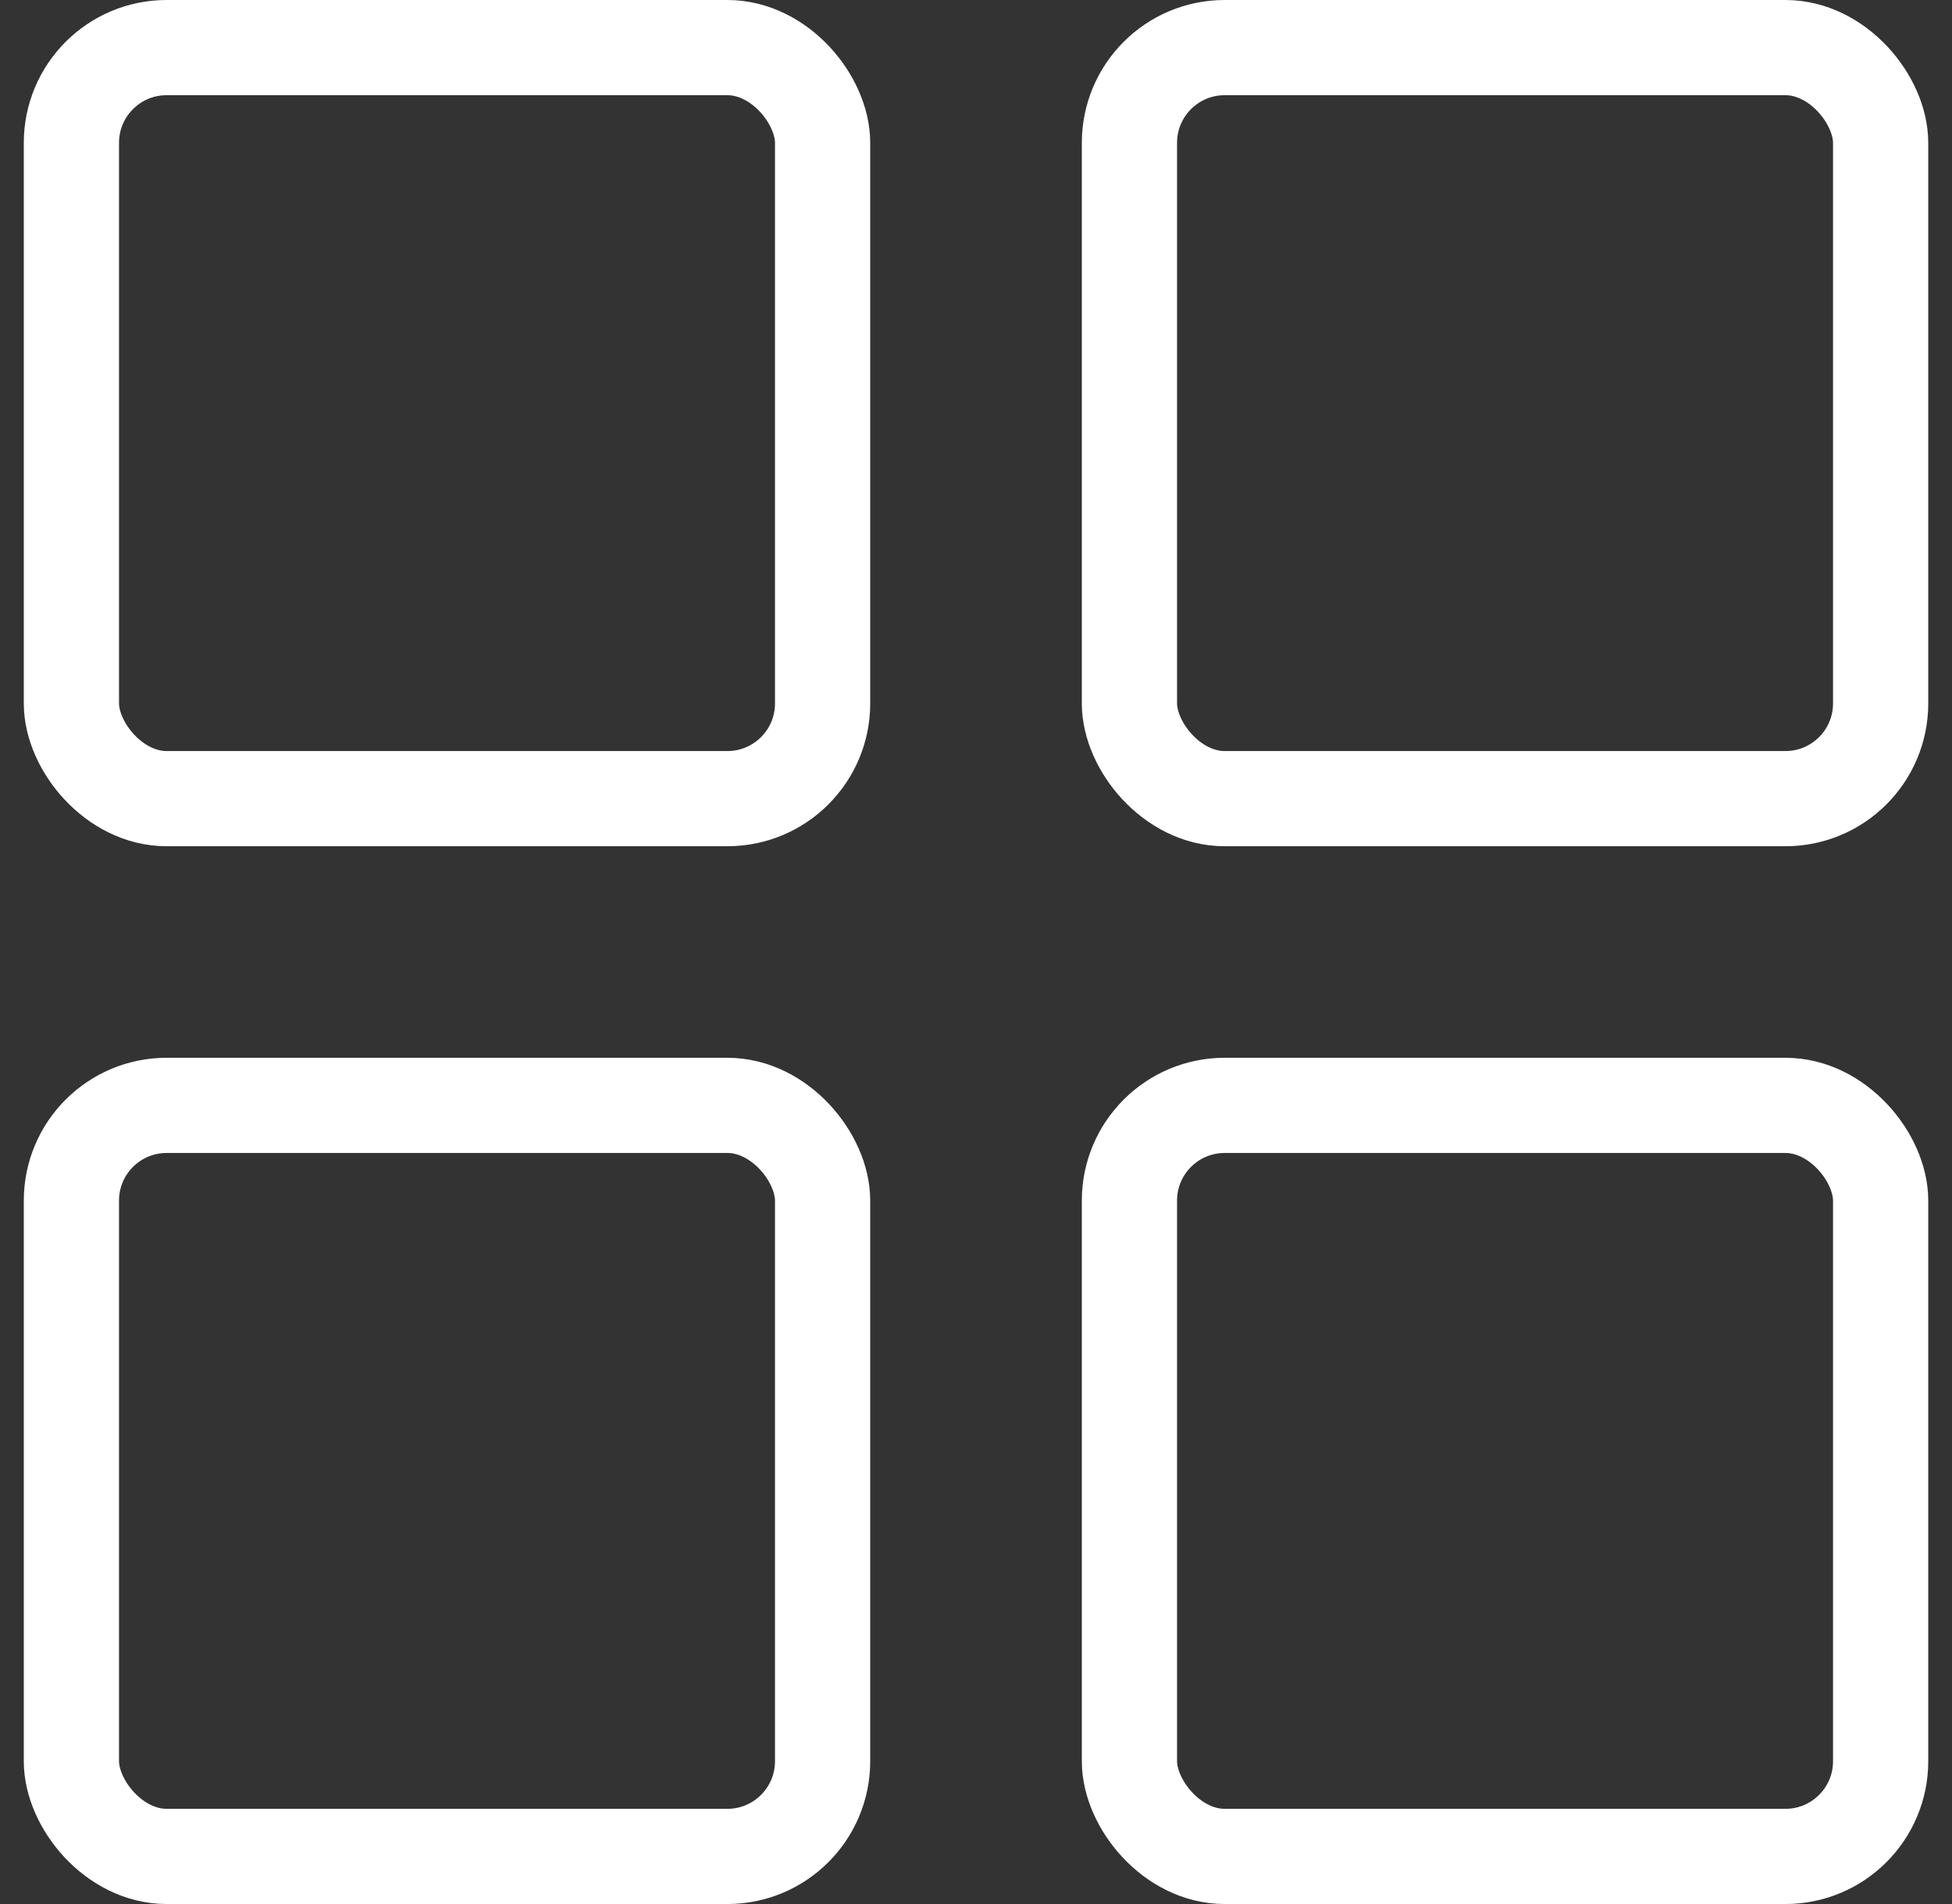
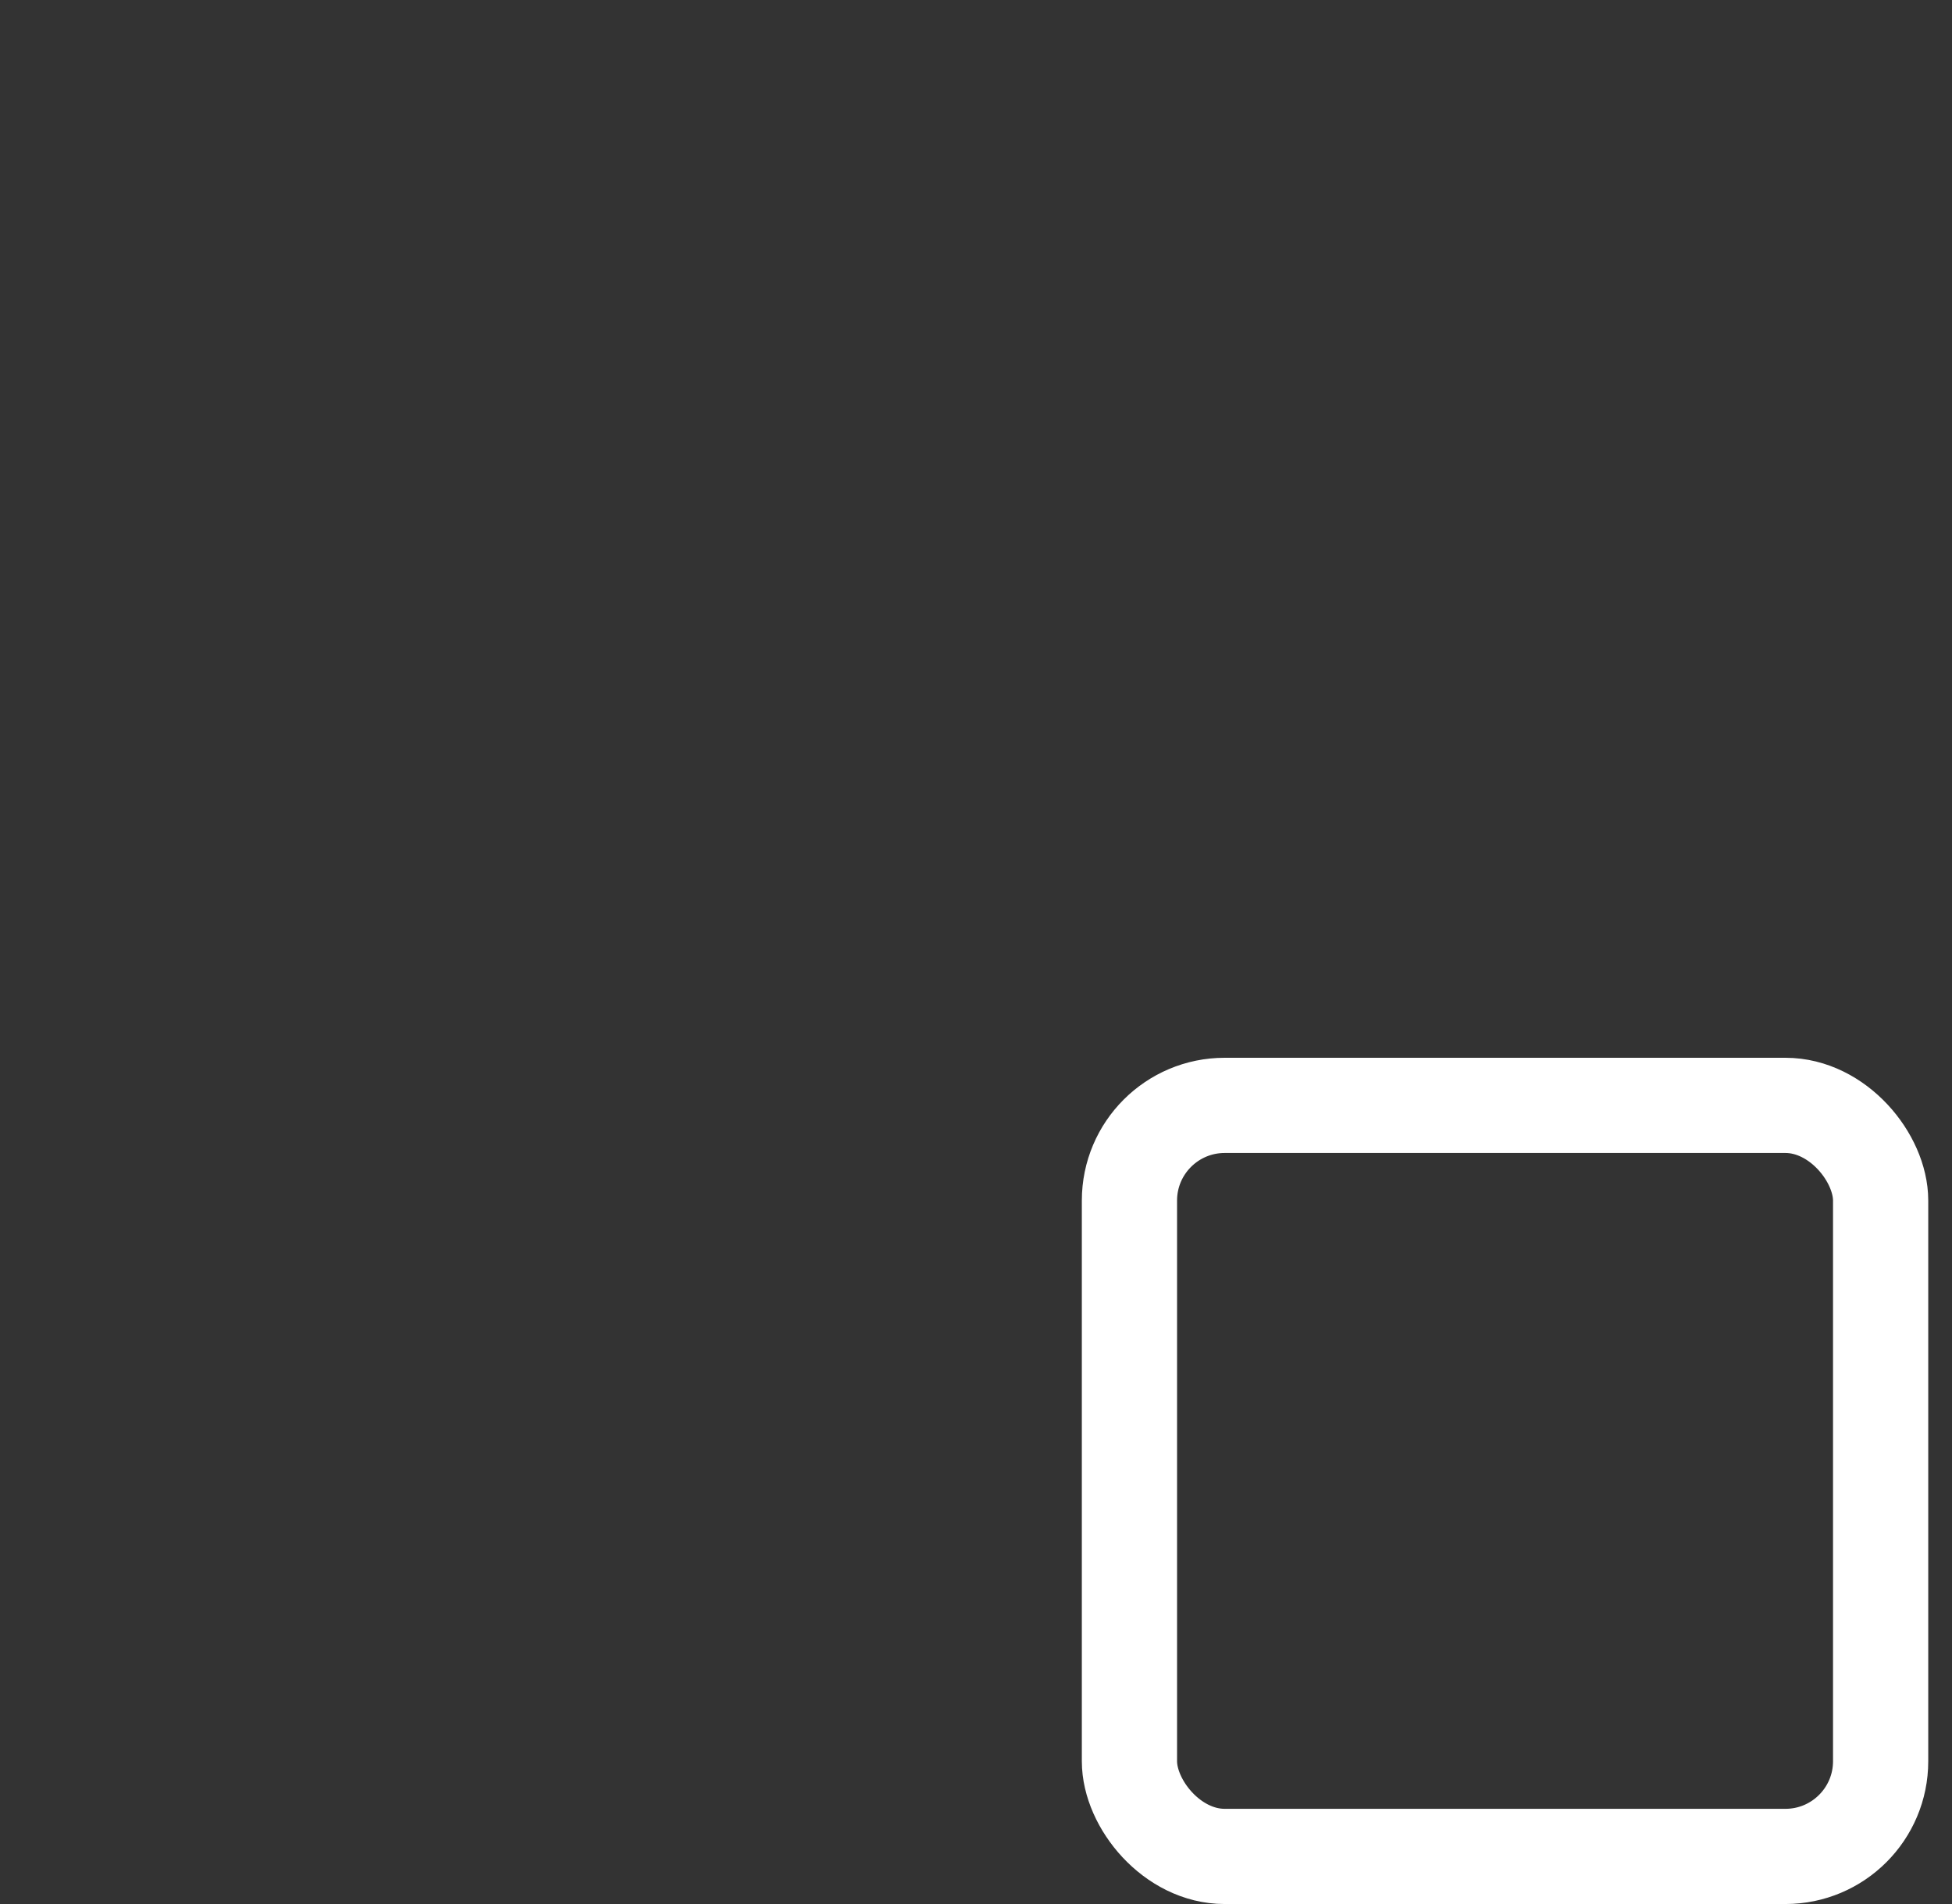
<svg xmlns="http://www.w3.org/2000/svg" fill="none" viewBox="0 0 41 40" height="40" width="41">
  <rect x="0" y="0" width="41" height="40" fill="#333333" stroke="none" />
  <g id="Group 3440">
-     <rect stroke-width="2" stroke="white" rx="2" height="15.778" width="15.778" y="1" x="1.5" id="Rectangle 584" />
-     <rect stroke-width="2" stroke="white" rx="2" height="15.778" width="15.778" y="23.222" x="1.5" id="Rectangle 586" />
-     <rect stroke-width="2" stroke="white" rx="2" height="15.778" width="15.778" y="1" x="23.723" id="Rectangle 585" />
    <rect stroke-width="2" stroke="white" rx="2" height="15.778" width="15.778" y="23.222" x="23.723" id="Rectangle 587" />
  </g>
</svg>